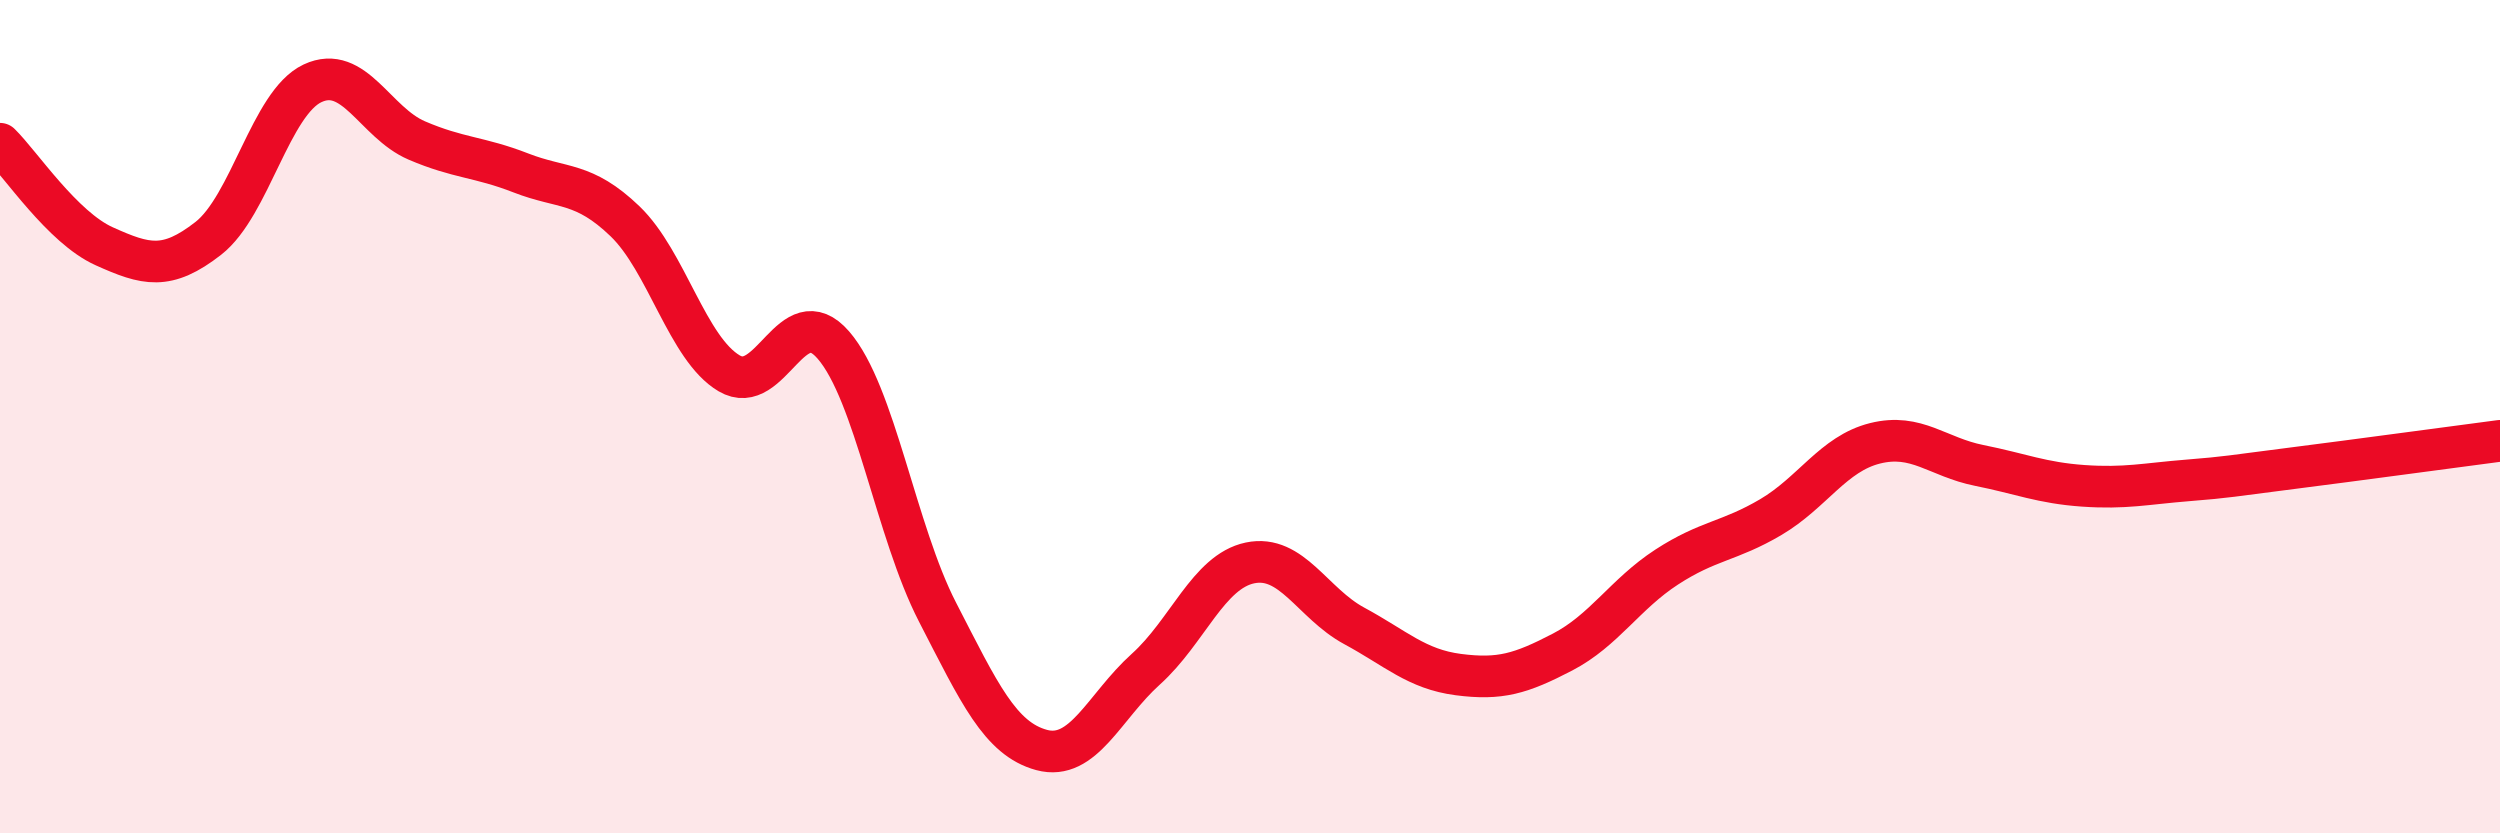
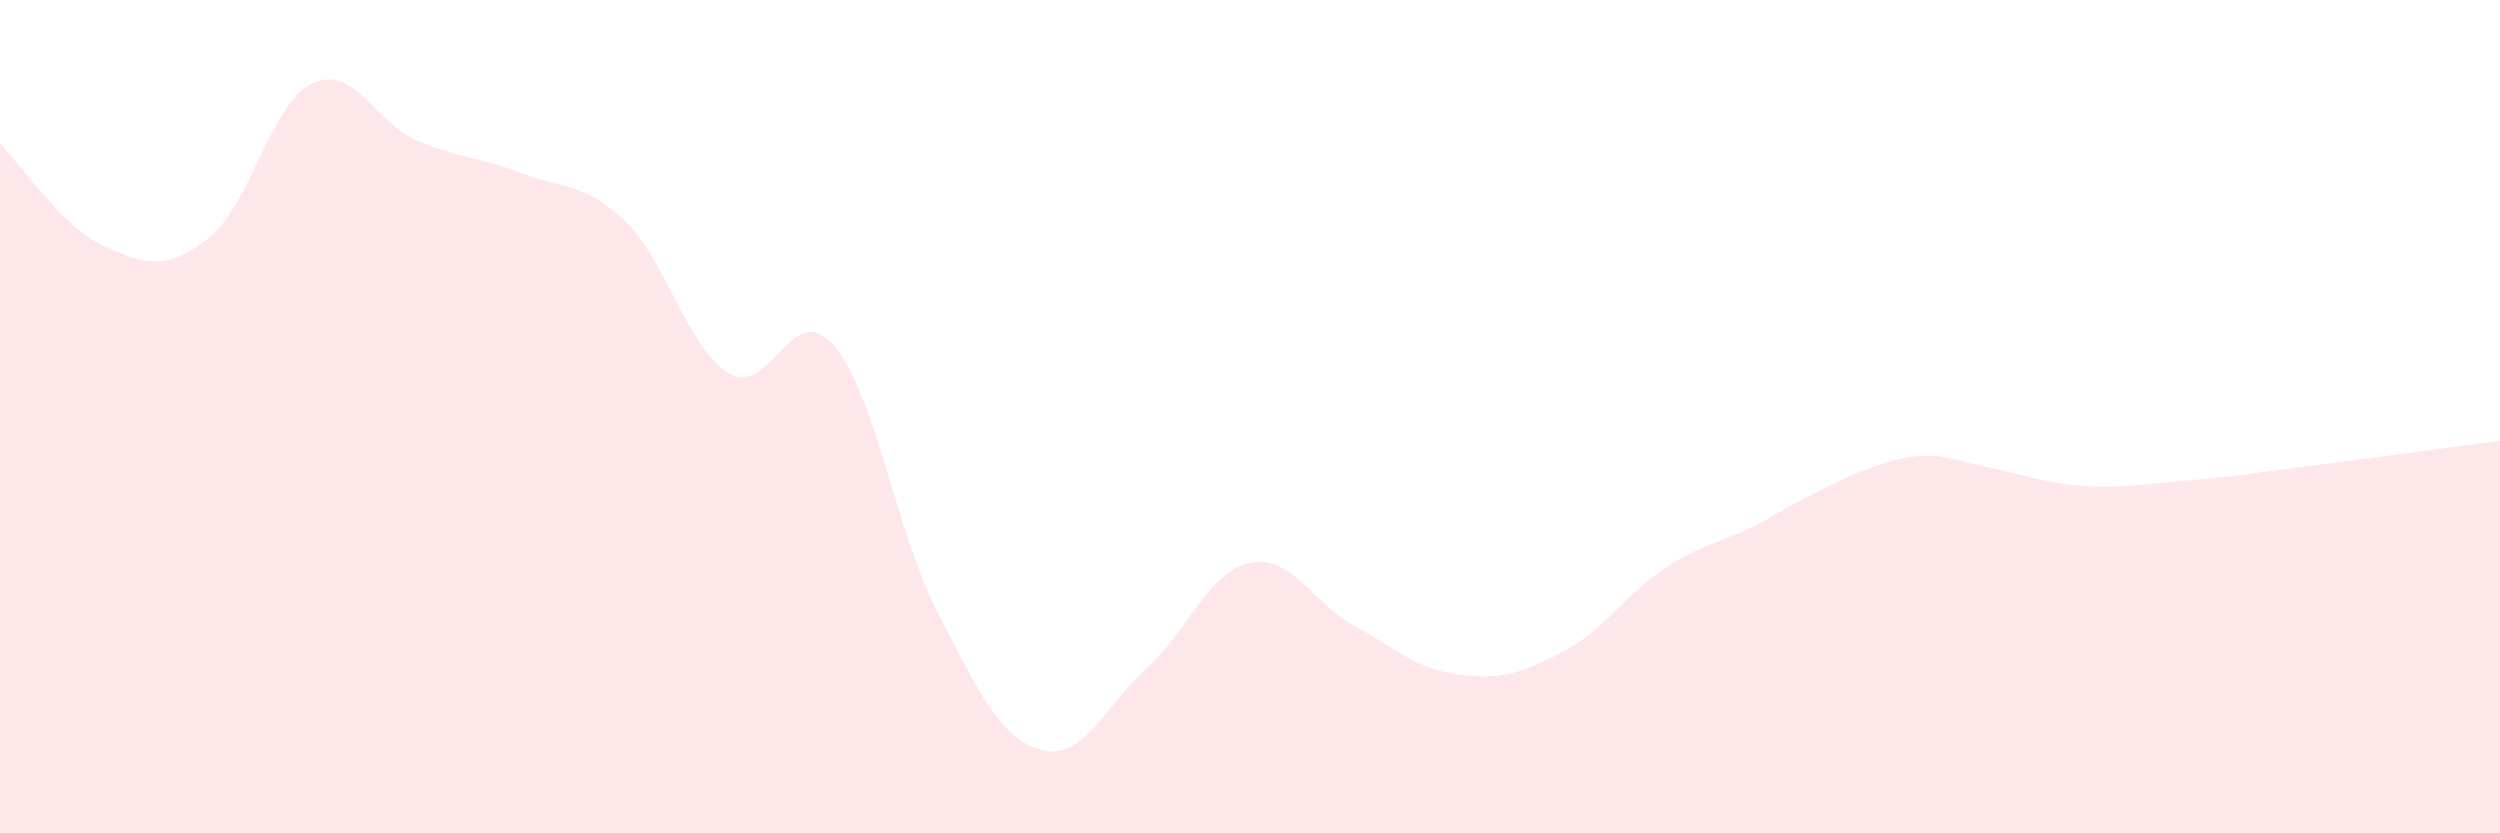
<svg xmlns="http://www.w3.org/2000/svg" width="60" height="20" viewBox="0 0 60 20">
-   <path d="M 0,3.45 C 0.5,3.94 1.5,5.46 2.5,5.91 C 3.5,6.36 4,6.5 5,5.72 C 6,4.94 6.5,2.47 7.5,2 C 8.5,1.53 9,2.94 10,3.37 C 11,3.8 11.5,3.76 12.5,4.15 C 13.5,4.54 14,4.35 15,5.31 C 16,6.27 16.5,8.37 17.5,8.96 C 18.5,9.55 19,7.13 20,8.28 C 21,9.43 21.5,12.75 22.5,14.69 C 23.5,16.63 24,17.73 25,18 C 26,18.27 26.5,16.96 27.5,16.06 C 28.5,15.16 29,13.72 30,13.51 C 31,13.3 31.5,14.48 32.5,15.02 C 33.5,15.56 34,16.06 35,16.19 C 36,16.32 36.5,16.17 37.5,15.65 C 38.5,15.13 39,14.26 40,13.61 C 41,12.96 41.5,13 42.5,12.41 C 43.5,11.82 44,10.89 45,10.64 C 46,10.39 46.5,10.97 47.5,11.17 C 48.5,11.37 49,11.59 50,11.66 C 51,11.73 51.5,11.61 52.5,11.53 C 53.5,11.45 53.5,11.43 55,11.24 C 56.5,11.05 59,10.71 60,10.58L60 20L0 20Z" fill="#EB0A25" opacity="0.1" stroke-linecap="round" stroke-linejoin="round" />
-   <path d="M 0,3.45 C 0.5,3.94 1.5,5.46 2.5,5.91 C 3.5,6.36 4,6.5 5,5.72 C 6,4.94 6.5,2.47 7.5,2 C 8.5,1.53 9,2.94 10,3.37 C 11,3.8 11.5,3.76 12.5,4.15 C 13.5,4.54 14,4.35 15,5.31 C 16,6.27 16.5,8.37 17.5,8.96 C 18.5,9.55 19,7.13 20,8.28 C 21,9.43 21.5,12.75 22.5,14.69 C 23.5,16.63 24,17.73 25,18 C 26,18.27 26.5,16.96 27.5,16.06 C 28.5,15.16 29,13.72 30,13.51 C 31,13.3 31.5,14.48 32.5,15.02 C 33.5,15.56 34,16.06 35,16.19 C 36,16.32 36.5,16.17 37.5,15.65 C 38.5,15.13 39,14.26 40,13.61 C 41,12.96 41.5,13 42.5,12.41 C 43.5,11.82 44,10.89 45,10.64 C 46,10.39 46.5,10.97 47.5,11.17 C 48.5,11.37 49,11.59 50,11.66 C 51,11.73 51.5,11.61 52.5,11.53 C 53.5,11.45 53.5,11.43 55,11.24 C 56.5,11.05 59,10.71 60,10.58" stroke="#EB0A25" stroke-width="1" fill="none" stroke-linecap="round" stroke-linejoin="round" />
+   <path d="M 0,3.45 C 0.5,3.94 1.5,5.46 2.5,5.91 C 3.5,6.36 4,6.5 5,5.72 C 6,4.94 6.5,2.47 7.5,2 C 8.5,1.53 9,2.94 10,3.37 C 11,3.8 11.5,3.76 12.5,4.15 C 13.5,4.54 14,4.35 15,5.31 C 16,6.27 16.5,8.37 17.5,8.96 C 18.5,9.55 19,7.13 20,8.28 C 21,9.43 21.5,12.75 22.5,14.69 C 23.5,16.63 24,17.73 25,18 C 26,18.27 26.5,16.96 27.5,16.06 C 28.5,15.16 29,13.72 30,13.51 C 31,13.3 31.5,14.48 32.5,15.02 C 33.5,15.56 34,16.06 35,16.19 C 36,16.32 36.5,16.17 37.5,15.65 C 38.5,15.13 39,14.26 40,13.61 C 41,12.96 41.5,13 42.5,12.41 C 46,10.39 46.5,10.97 47.5,11.17 C 48.5,11.37 49,11.59 50,11.66 C 51,11.73 51.5,11.61 52.5,11.53 C 53.5,11.45 53.5,11.43 55,11.24 C 56.5,11.05 59,10.71 60,10.58L60 20L0 20Z" fill="#EB0A25" opacity="0.1" stroke-linecap="round" stroke-linejoin="round" />
</svg>